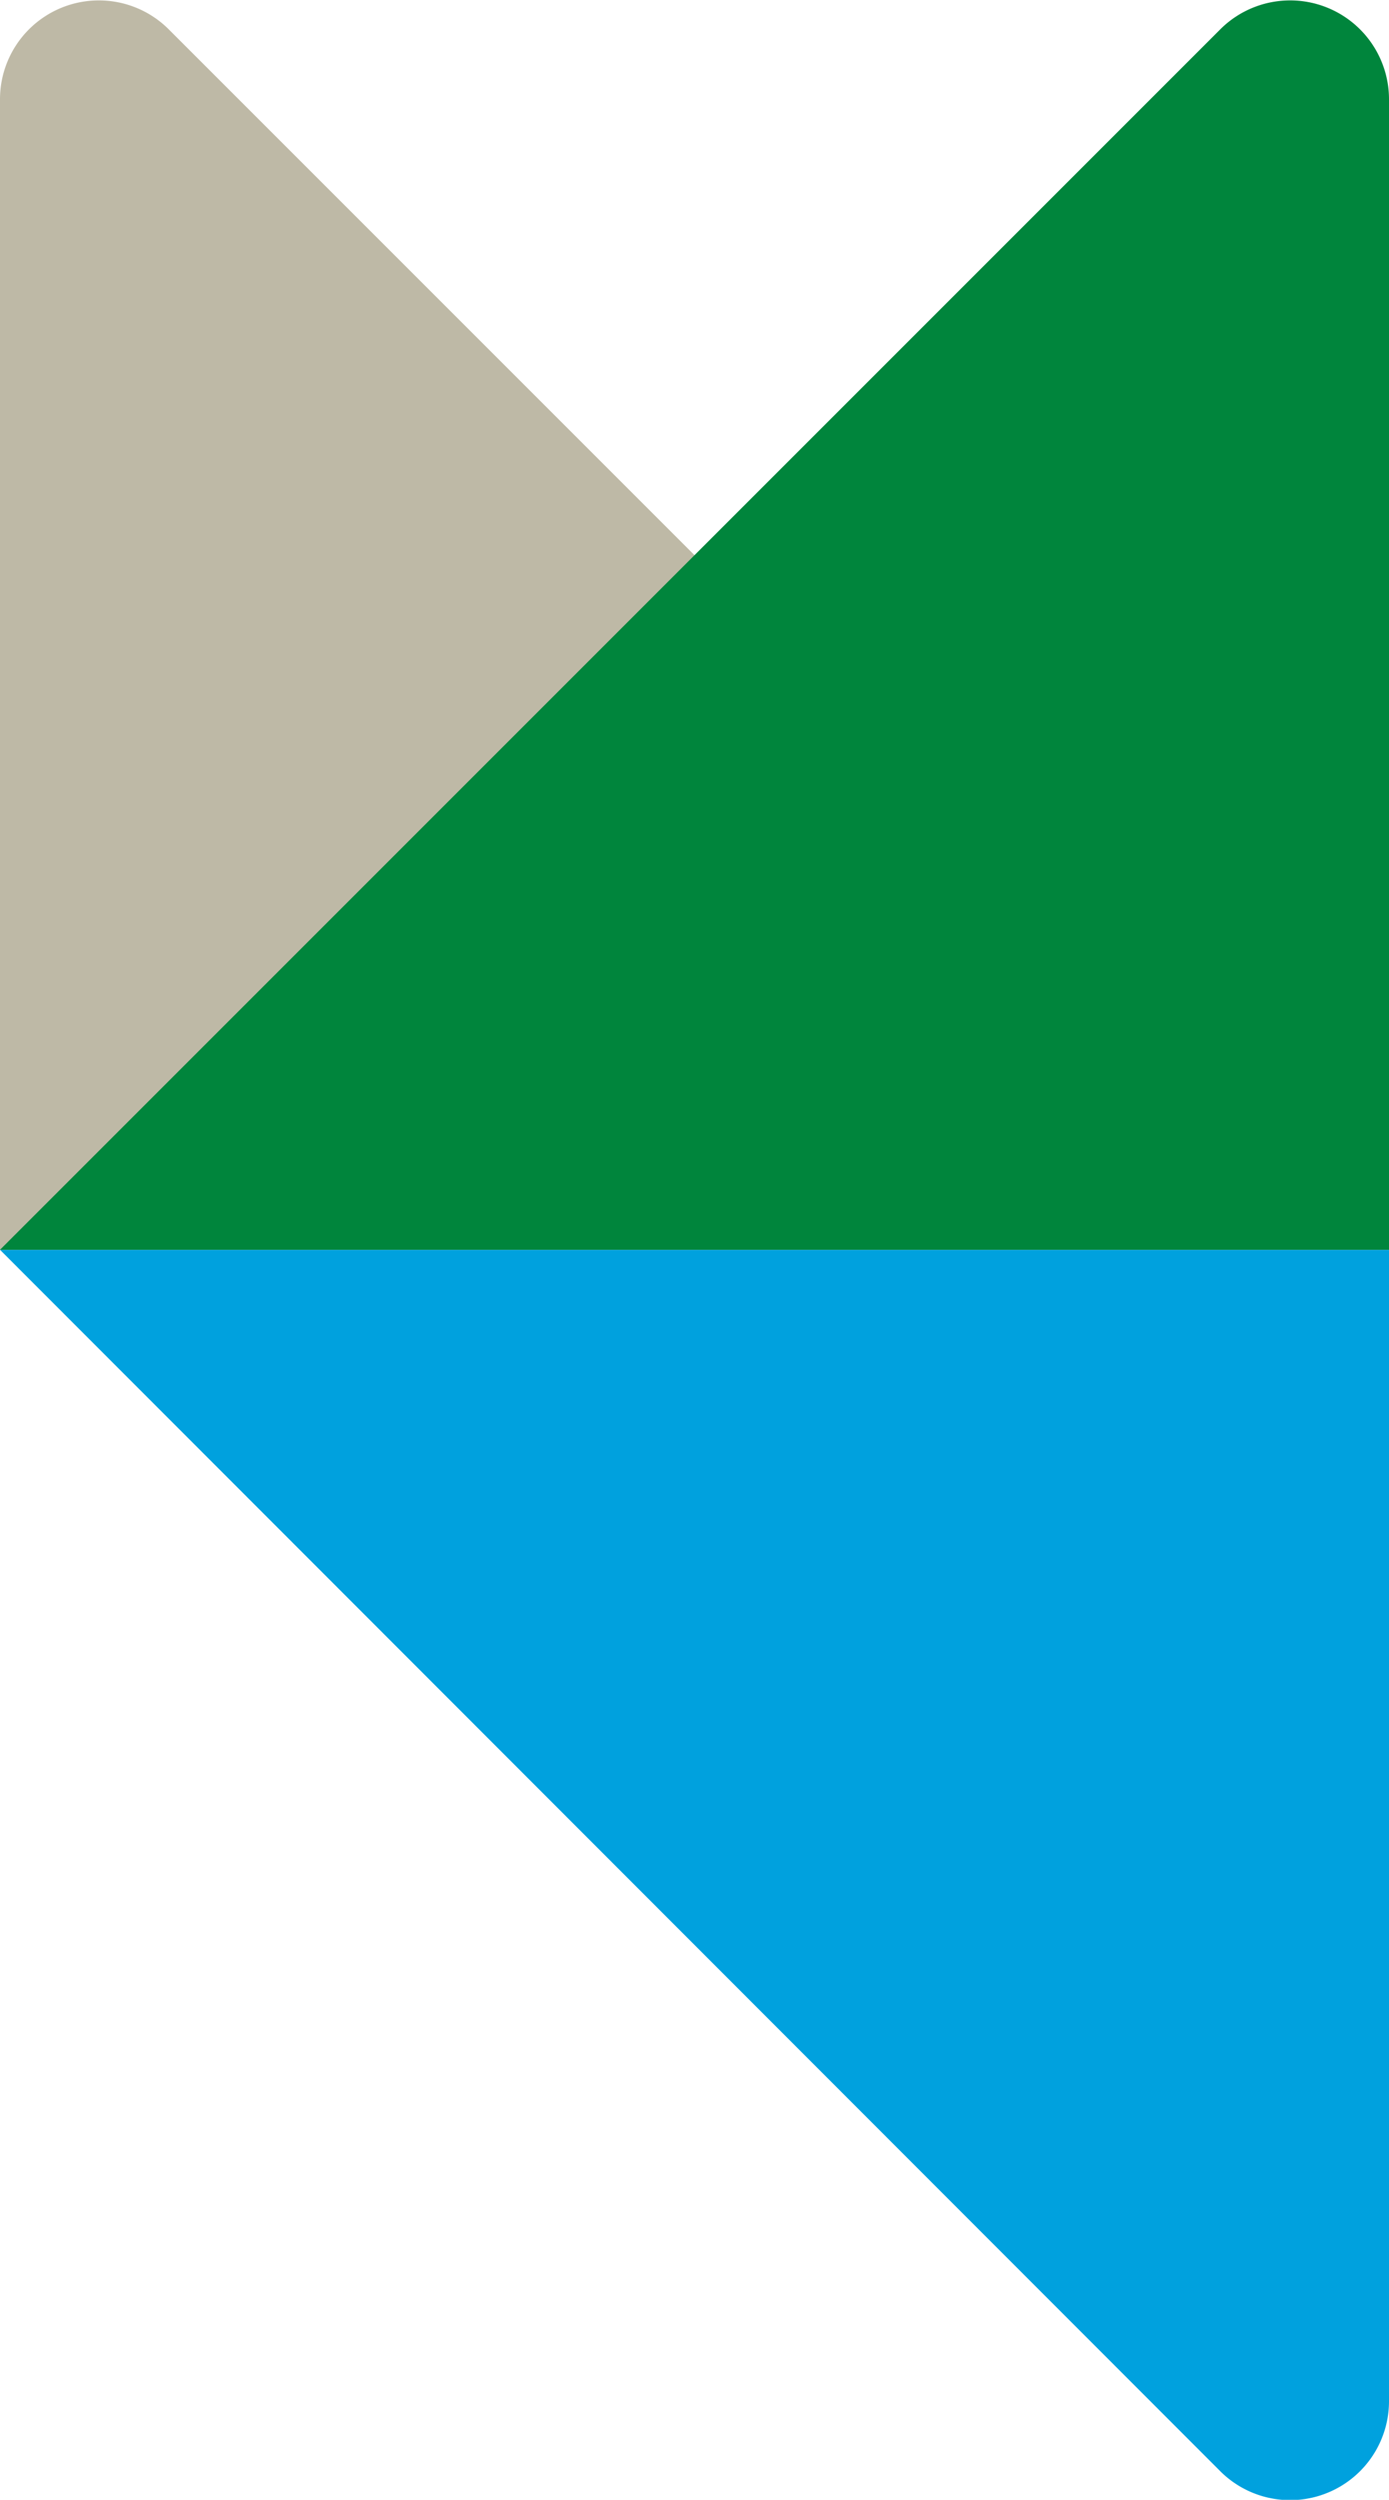
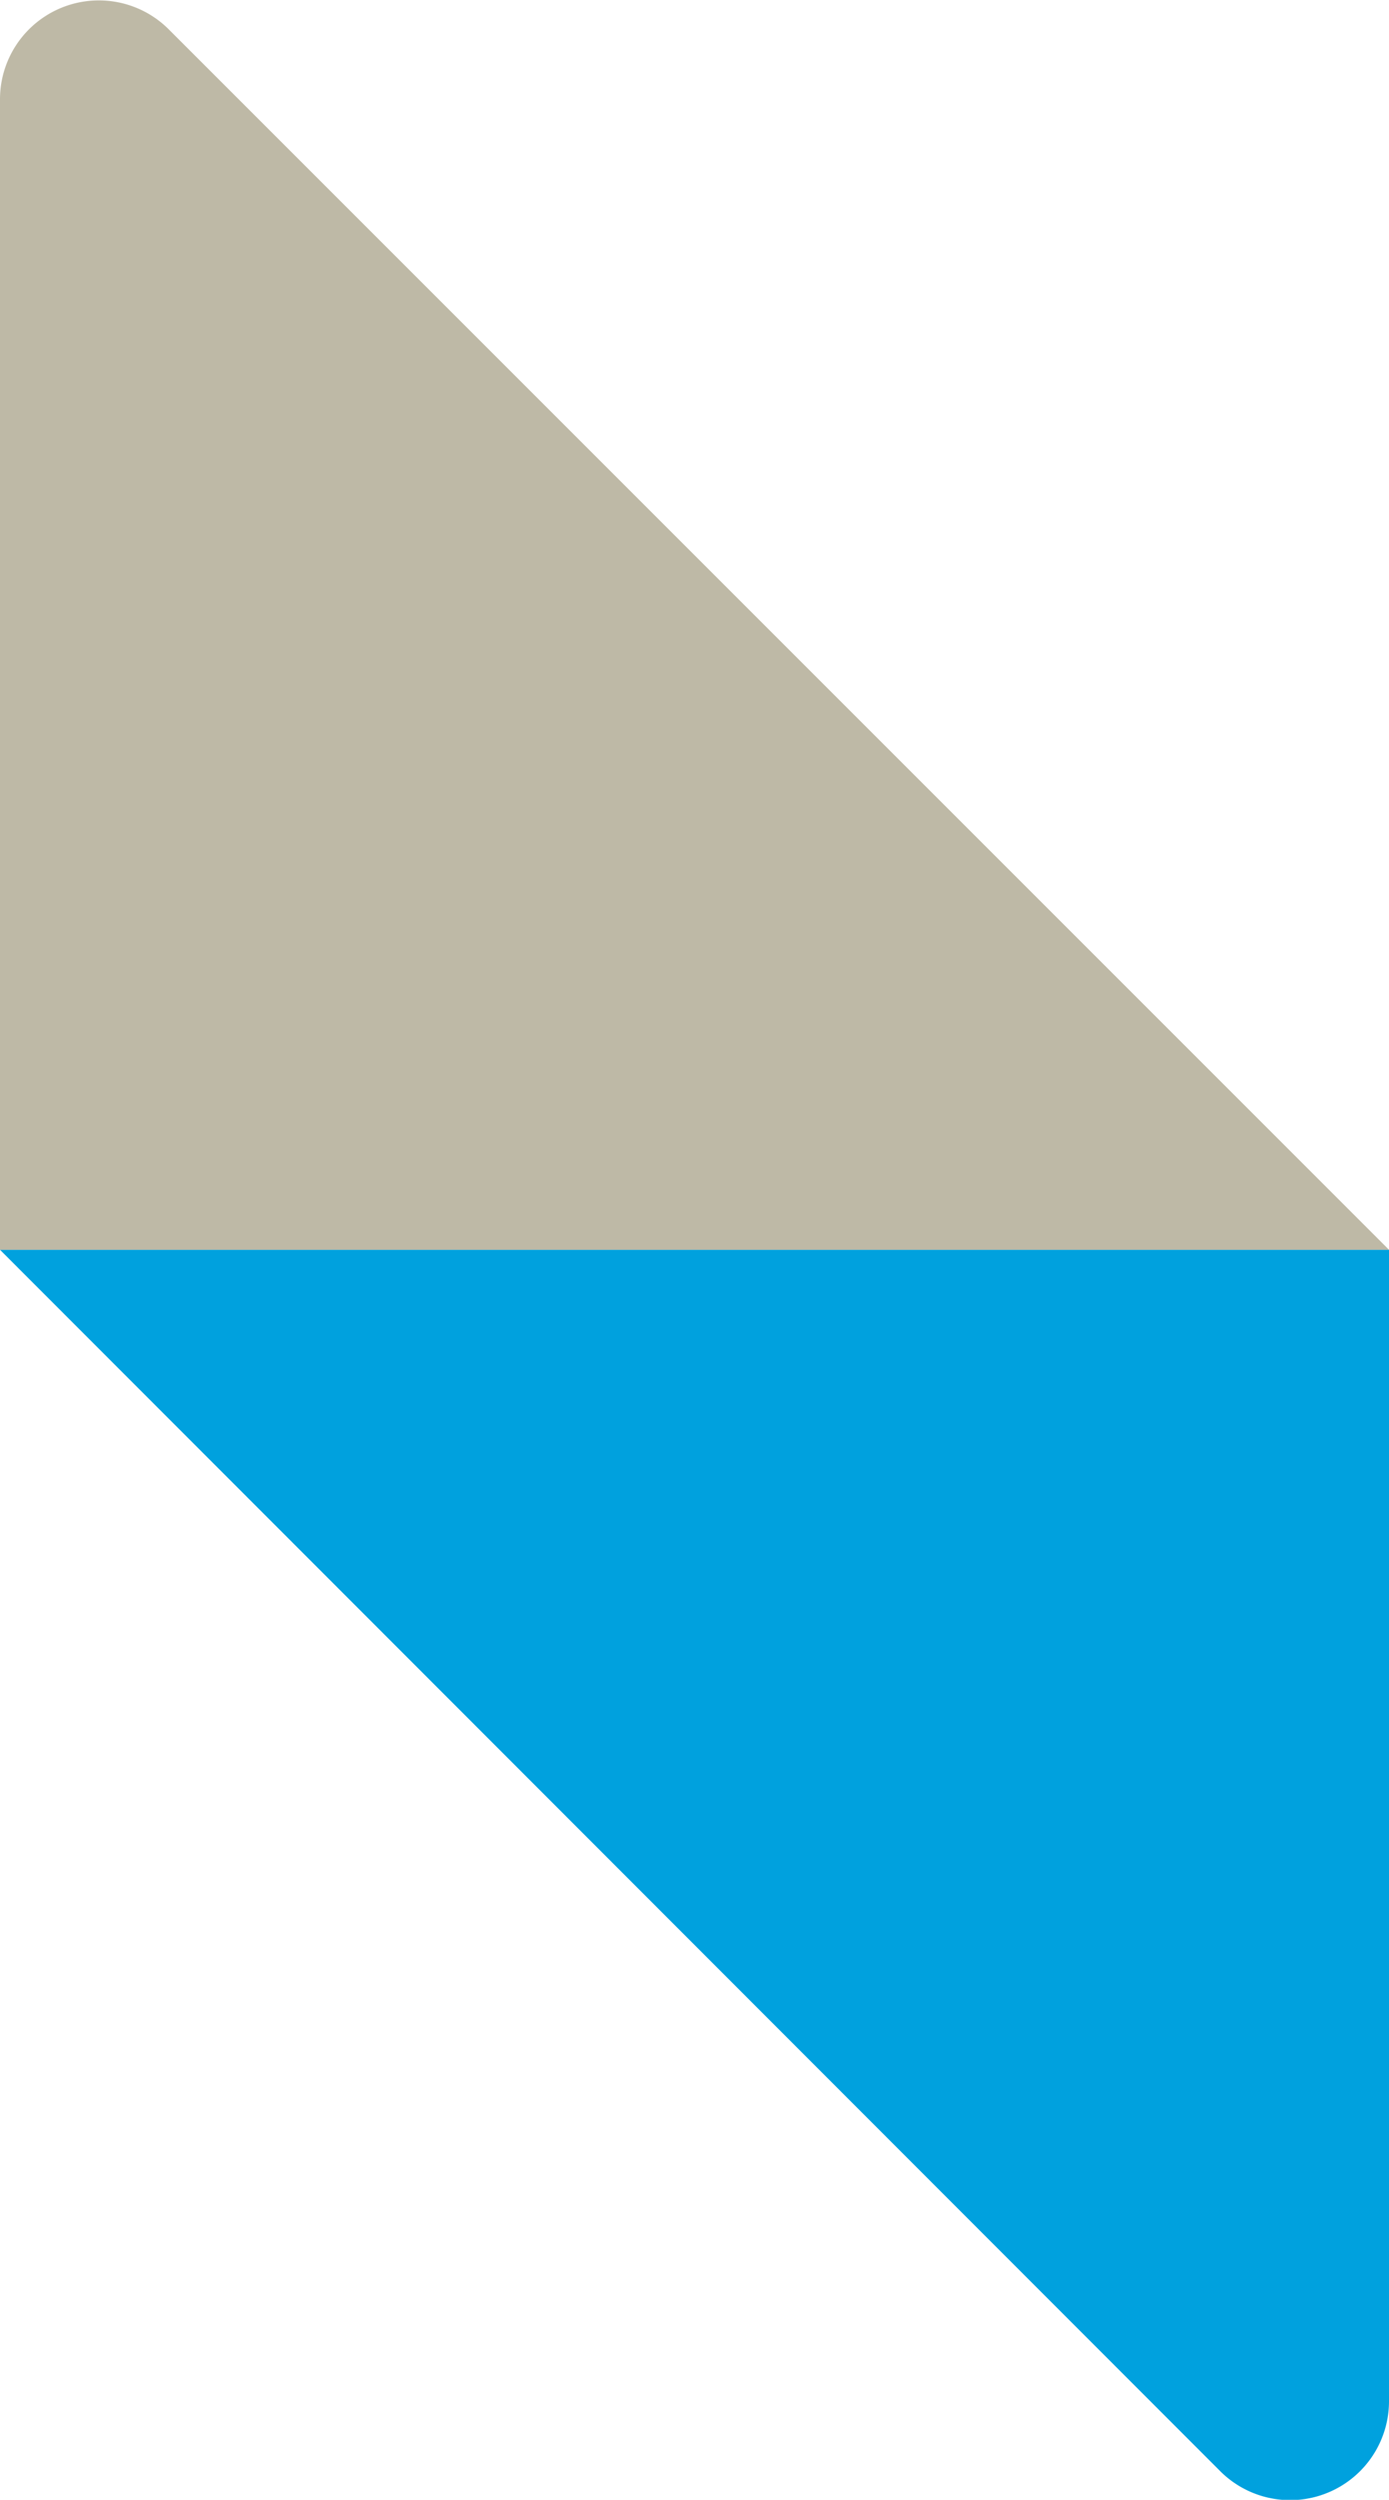
<svg xmlns="http://www.w3.org/2000/svg" viewBox="0 0 56.2 101.13">
  <g id="b148a495-8c34-48fb-aaa1-ef9babb45704" data-name="Layer 2">
    <g id="a91c4fad-8130-48df-be8b-7a4229e8b7ec" data-name="Layer 1">
      <path d="M49.4,100,0,50.56H56.2v46.6A4,4,0,0,1,49.4,100Z" fill="#00a1de" />
-       <path d="M6.8,1.16l49.4,49.4H0V4A4,4,0,0,1,6.8,1.16Z" fill="#beb9a6" />
-       <path d="M49.4,1.16,0,50.56H56.2V4A4,4,0,0,0,49.4,1.16Z" fill="#00853c" />
+       <path d="M6.8,1.16l49.4,49.4H0V4A4,4,0,0,1,6.8,1.16" fill="#beb9a6" />
    </g>
  </g>
</svg>